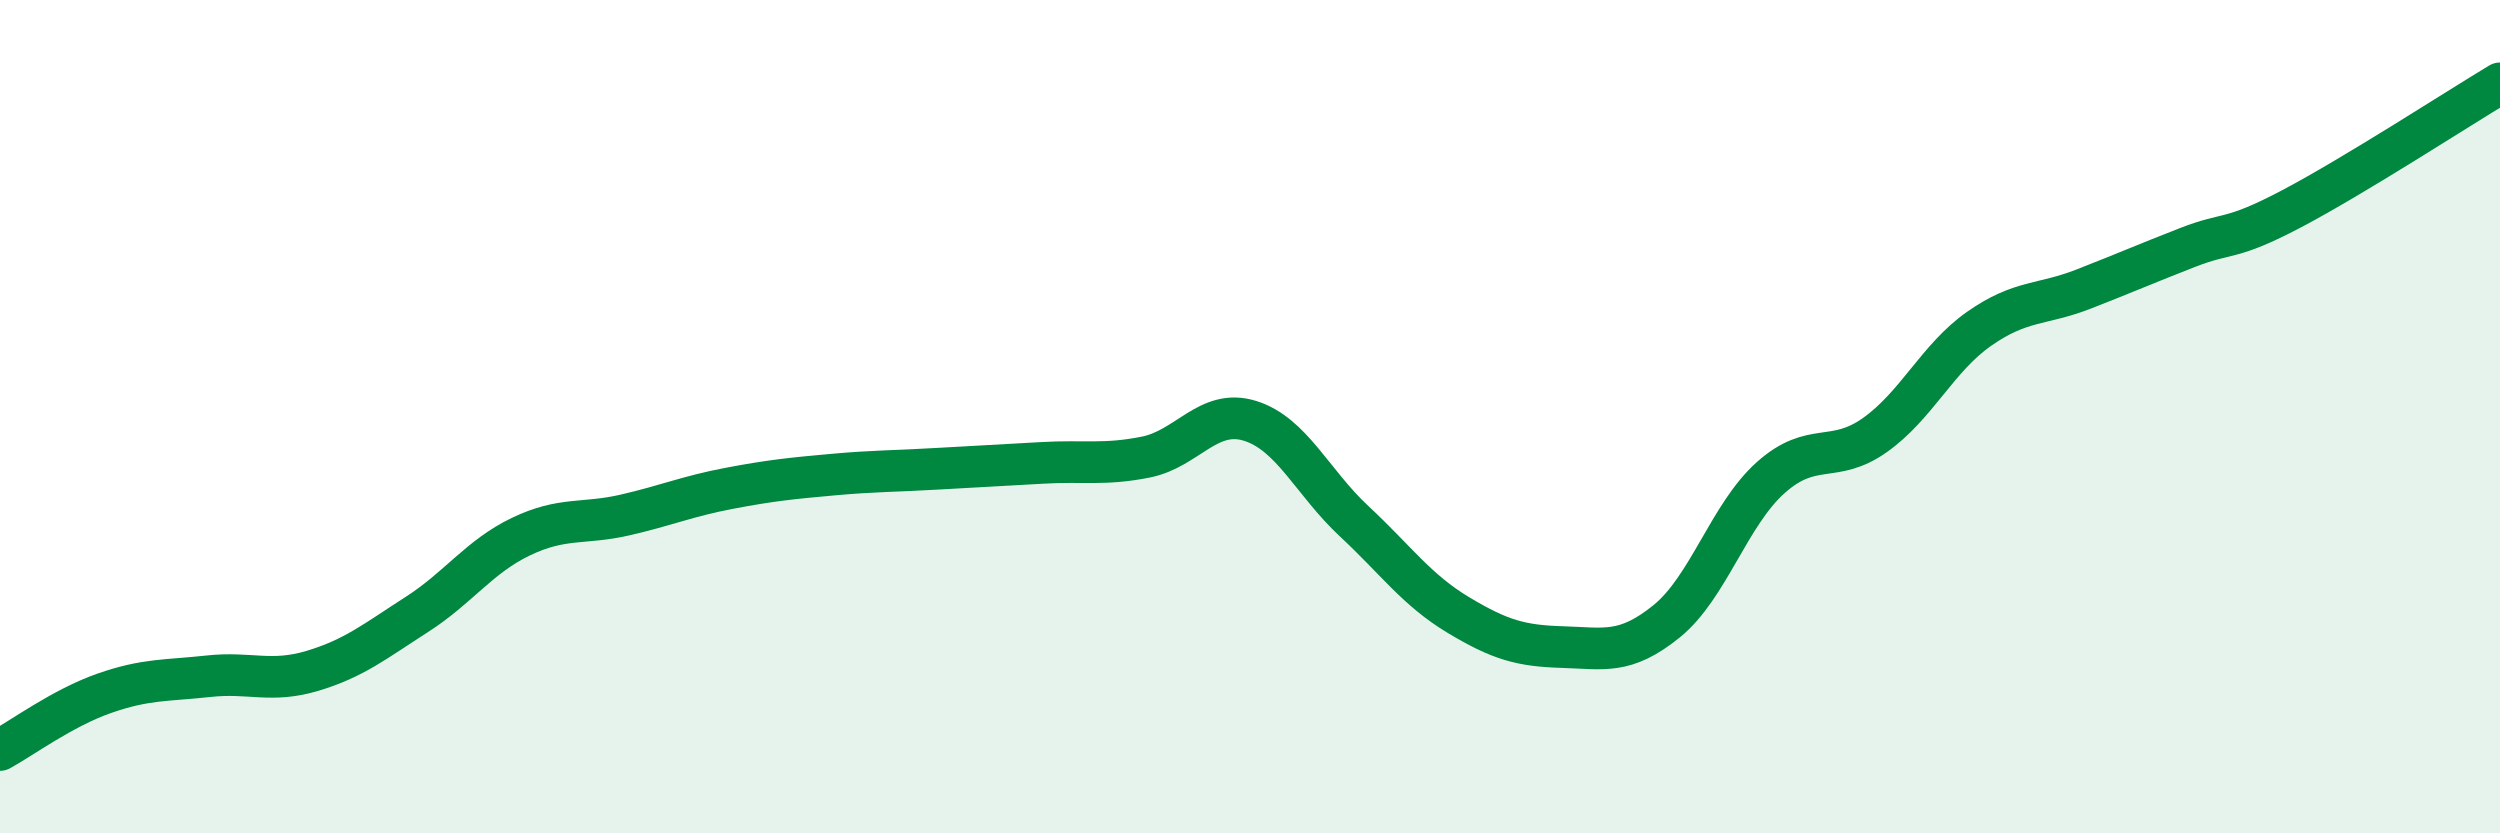
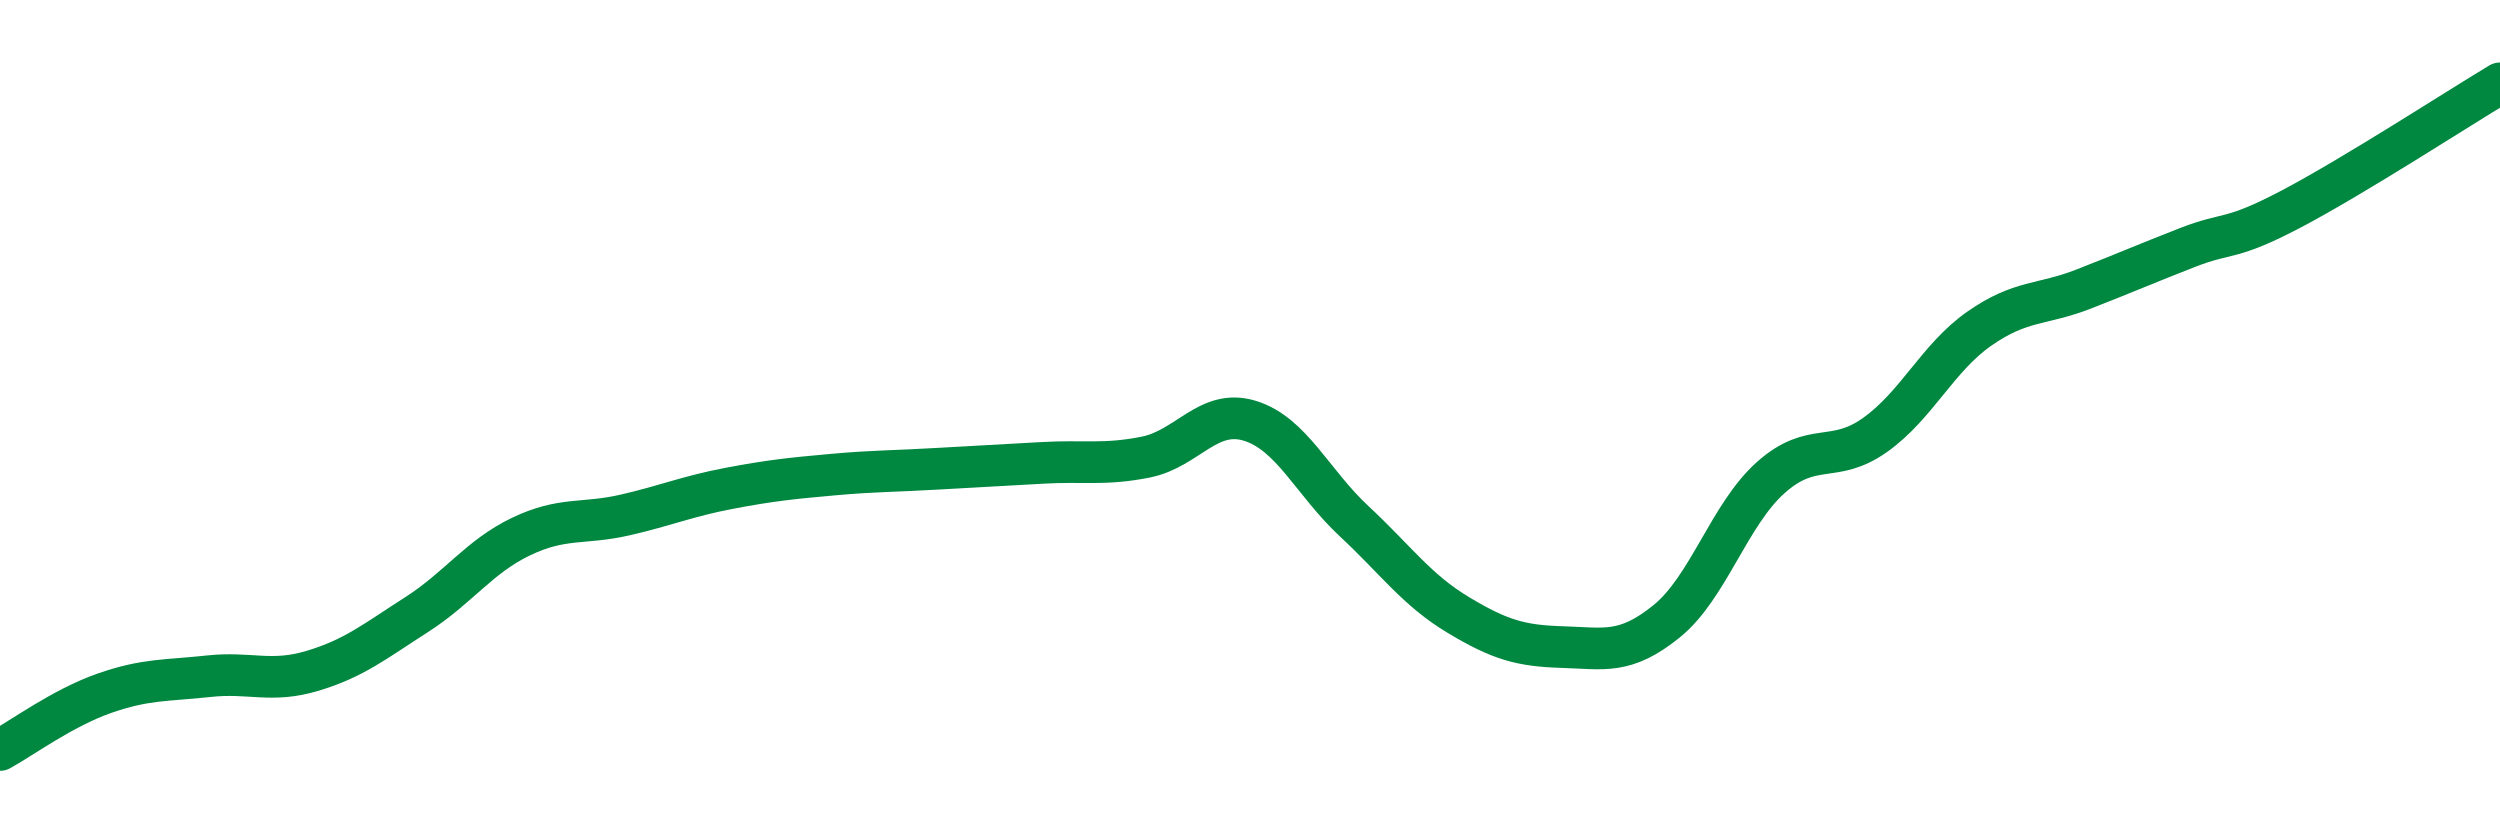
<svg xmlns="http://www.w3.org/2000/svg" width="60" height="20" viewBox="0 0 60 20">
-   <path d="M 0,18 C 0.5,17.73 1.5,16.99 2.5,16.64 C 3.5,16.29 4,16.34 5,16.23 C 6,16.12 6.5,16.4 7.5,16.1 C 8.5,15.8 9,15.39 10,14.75 C 11,14.11 11.5,13.36 12.5,12.88 C 13.5,12.4 14,12.59 15,12.36 C 16,12.13 16.5,11.91 17.5,11.72 C 18.5,11.53 19,11.48 20,11.39 C 21,11.3 21.5,11.31 22.5,11.25 C 23.5,11.19 24,11.17 25,11.11 C 26,11.05 26.5,11.17 27.5,10.97 C 28.5,10.77 29,9.79 30,10.1 C 31,10.41 31.5,11.58 32.5,12.51 C 33.5,13.44 34,14.16 35,14.76 C 36,15.36 36.5,15.5 37.5,15.53 C 38.5,15.56 39,15.72 40,14.91 C 41,14.1 41.5,12.35 42.5,11.46 C 43.5,10.57 44,11.15 45,10.44 C 46,9.73 46.5,8.59 47.5,7.89 C 48.5,7.19 49,7.33 50,6.94 C 51,6.55 51.5,6.33 52.5,5.94 C 53.5,5.55 53.5,5.8 55,5.01 C 56.5,4.22 59,2.6 60,2L60 20L0 20Z" fill="#008740" opacity="0.1" stroke-linecap="round" stroke-linejoin="round" />
  <path d="M 0,18 C 0.5,17.73 1.5,16.99 2.5,16.64 C 3.5,16.29 4,16.34 5,16.23 C 6,16.12 6.5,16.4 7.5,16.1 C 8.5,15.8 9,15.39 10,14.75 C 11,14.11 11.5,13.36 12.5,12.88 C 13.5,12.4 14,12.59 15,12.36 C 16,12.13 16.5,11.91 17.5,11.72 C 18.5,11.53 19,11.48 20,11.39 C 21,11.3 21.5,11.31 22.5,11.25 C 23.5,11.19 24,11.17 25,11.11 C 26,11.05 26.5,11.17 27.5,10.97 C 28.5,10.77 29,9.79 30,10.1 C 31,10.41 31.5,11.58 32.5,12.51 C 33.5,13.44 34,14.16 35,14.76 C 36,15.36 36.5,15.5 37.5,15.53 C 38.5,15.56 39,15.72 40,14.91 C 41,14.1 41.5,12.35 42.5,11.46 C 43.5,10.57 44,11.15 45,10.44 C 46,9.73 46.5,8.59 47.5,7.89 C 48.5,7.19 49,7.33 50,6.94 C 51,6.55 51.5,6.33 52.5,5.94 C 53.5,5.55 53.5,5.8 55,5.01 C 56.5,4.22 59,2.6 60,2" stroke="#008740" stroke-width="1" fill="none" stroke-linecap="round" stroke-linejoin="round" />
</svg>